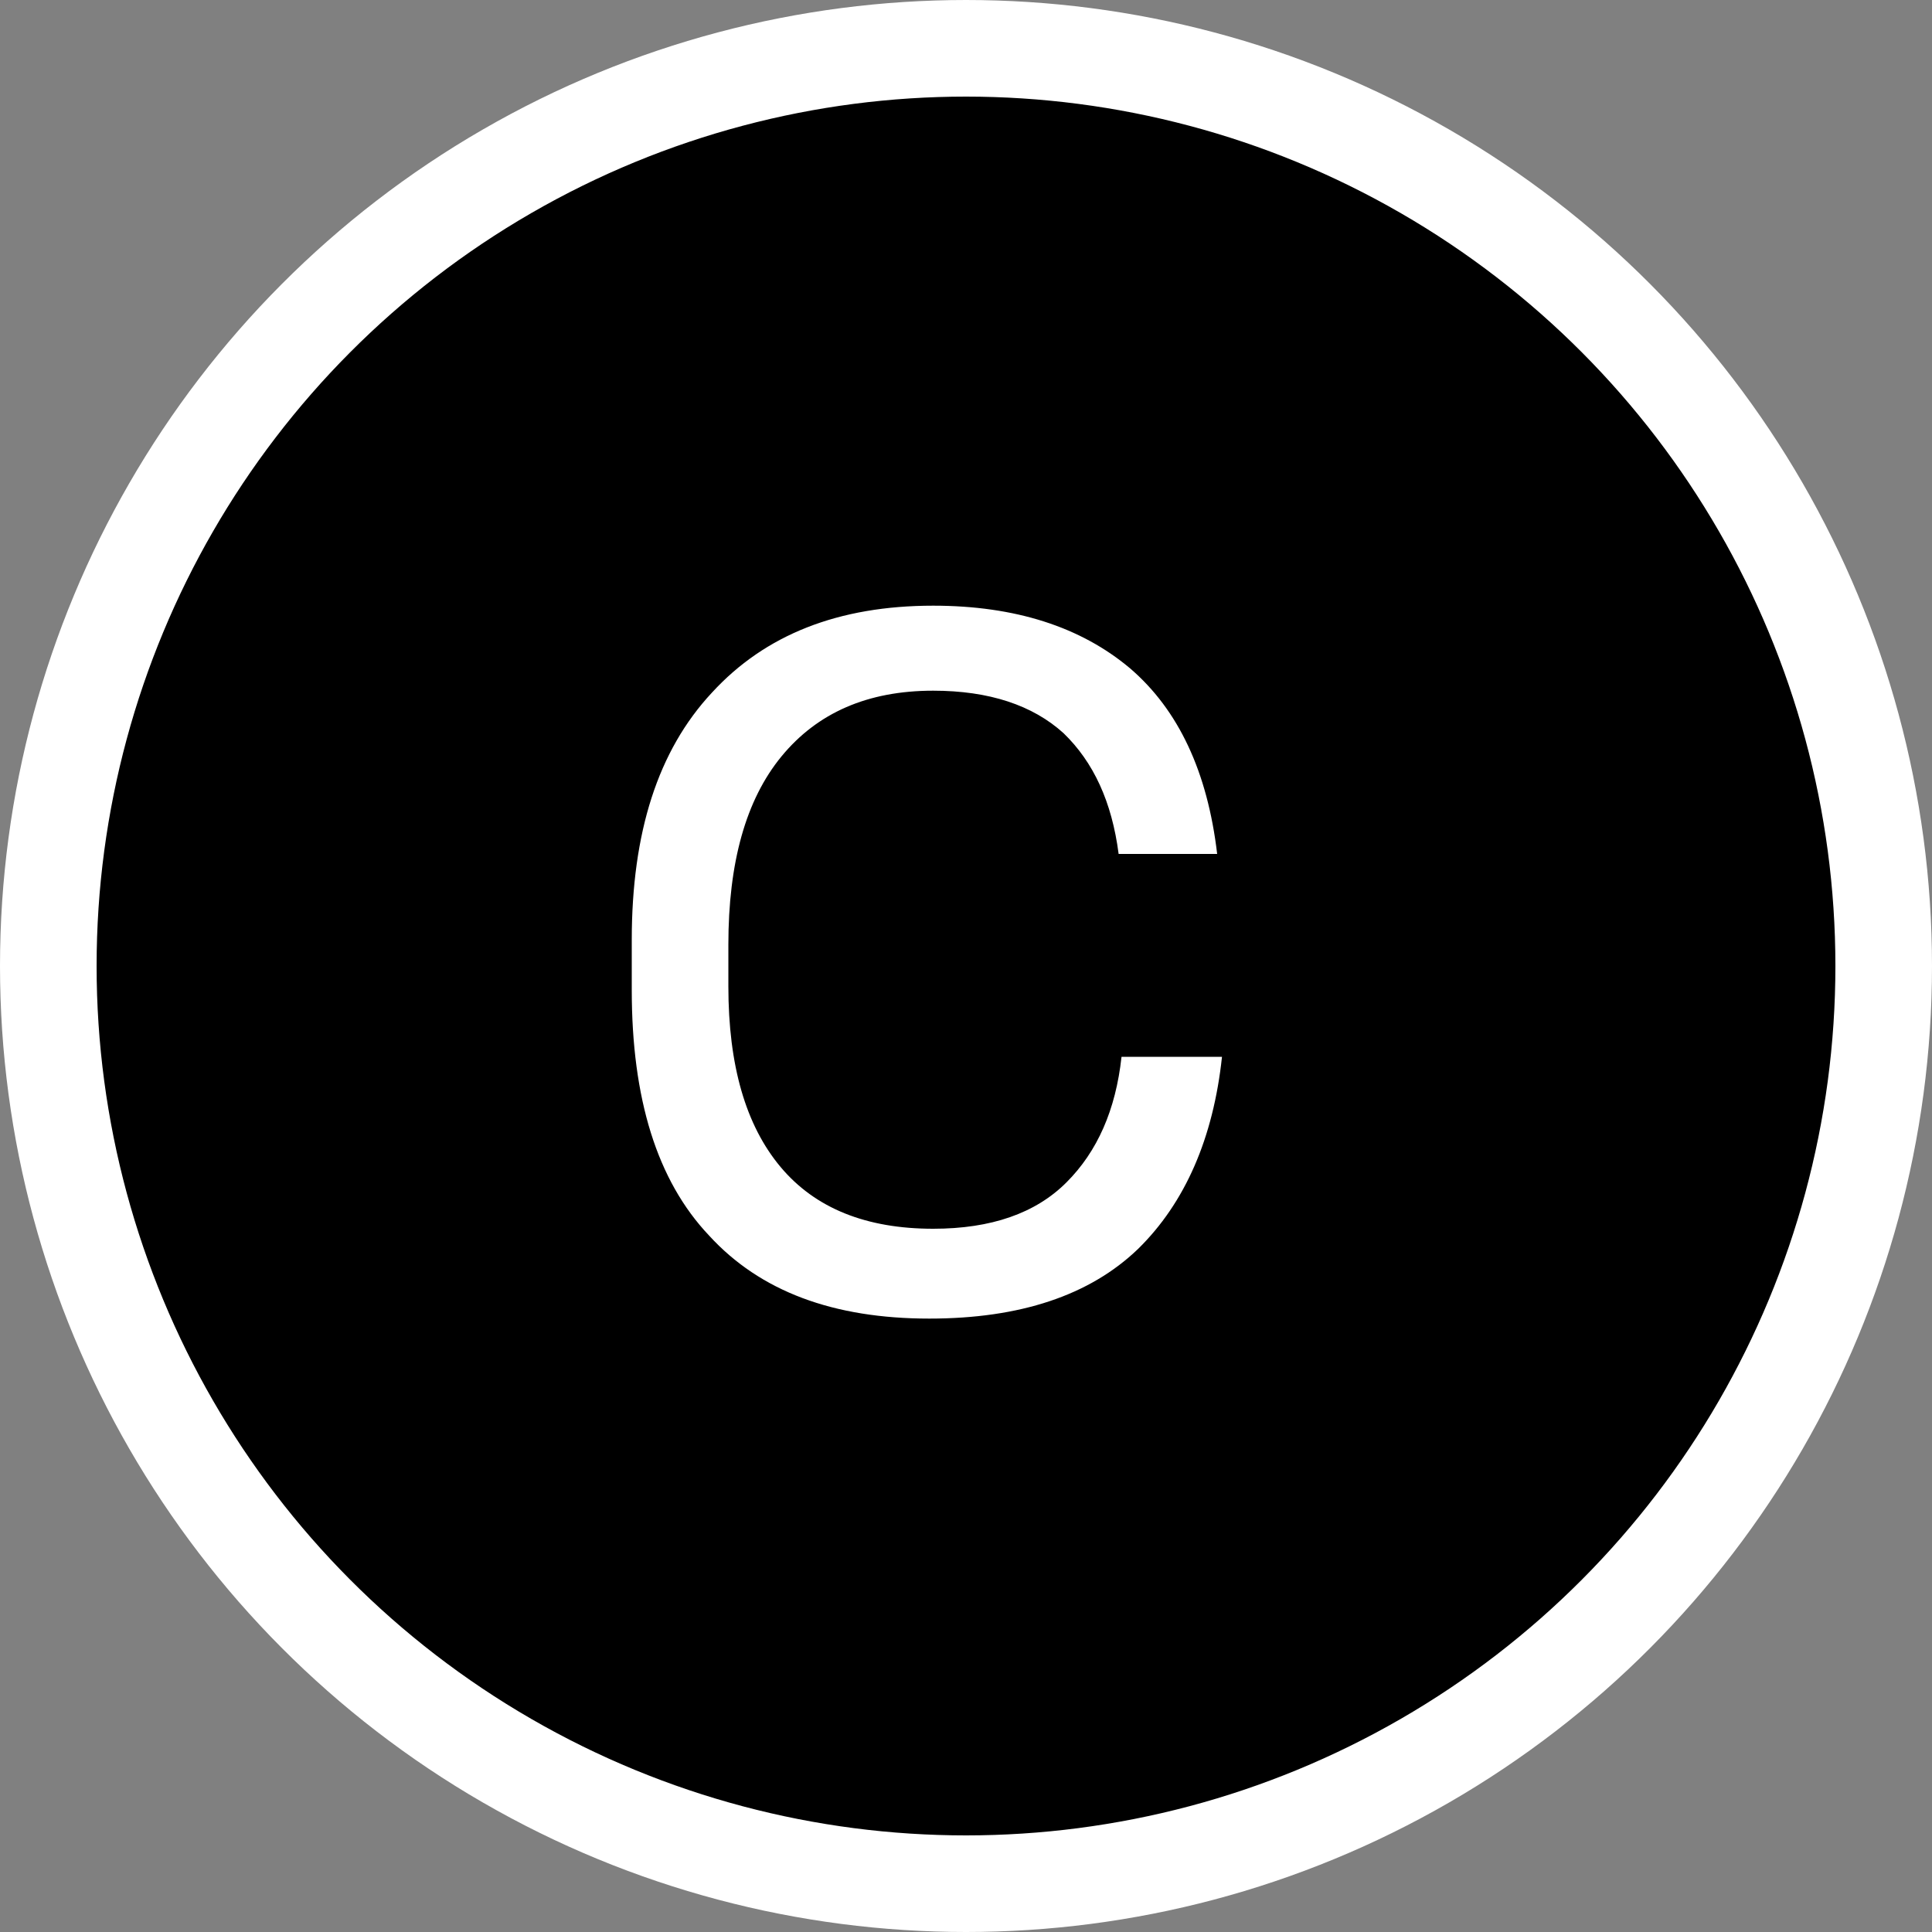
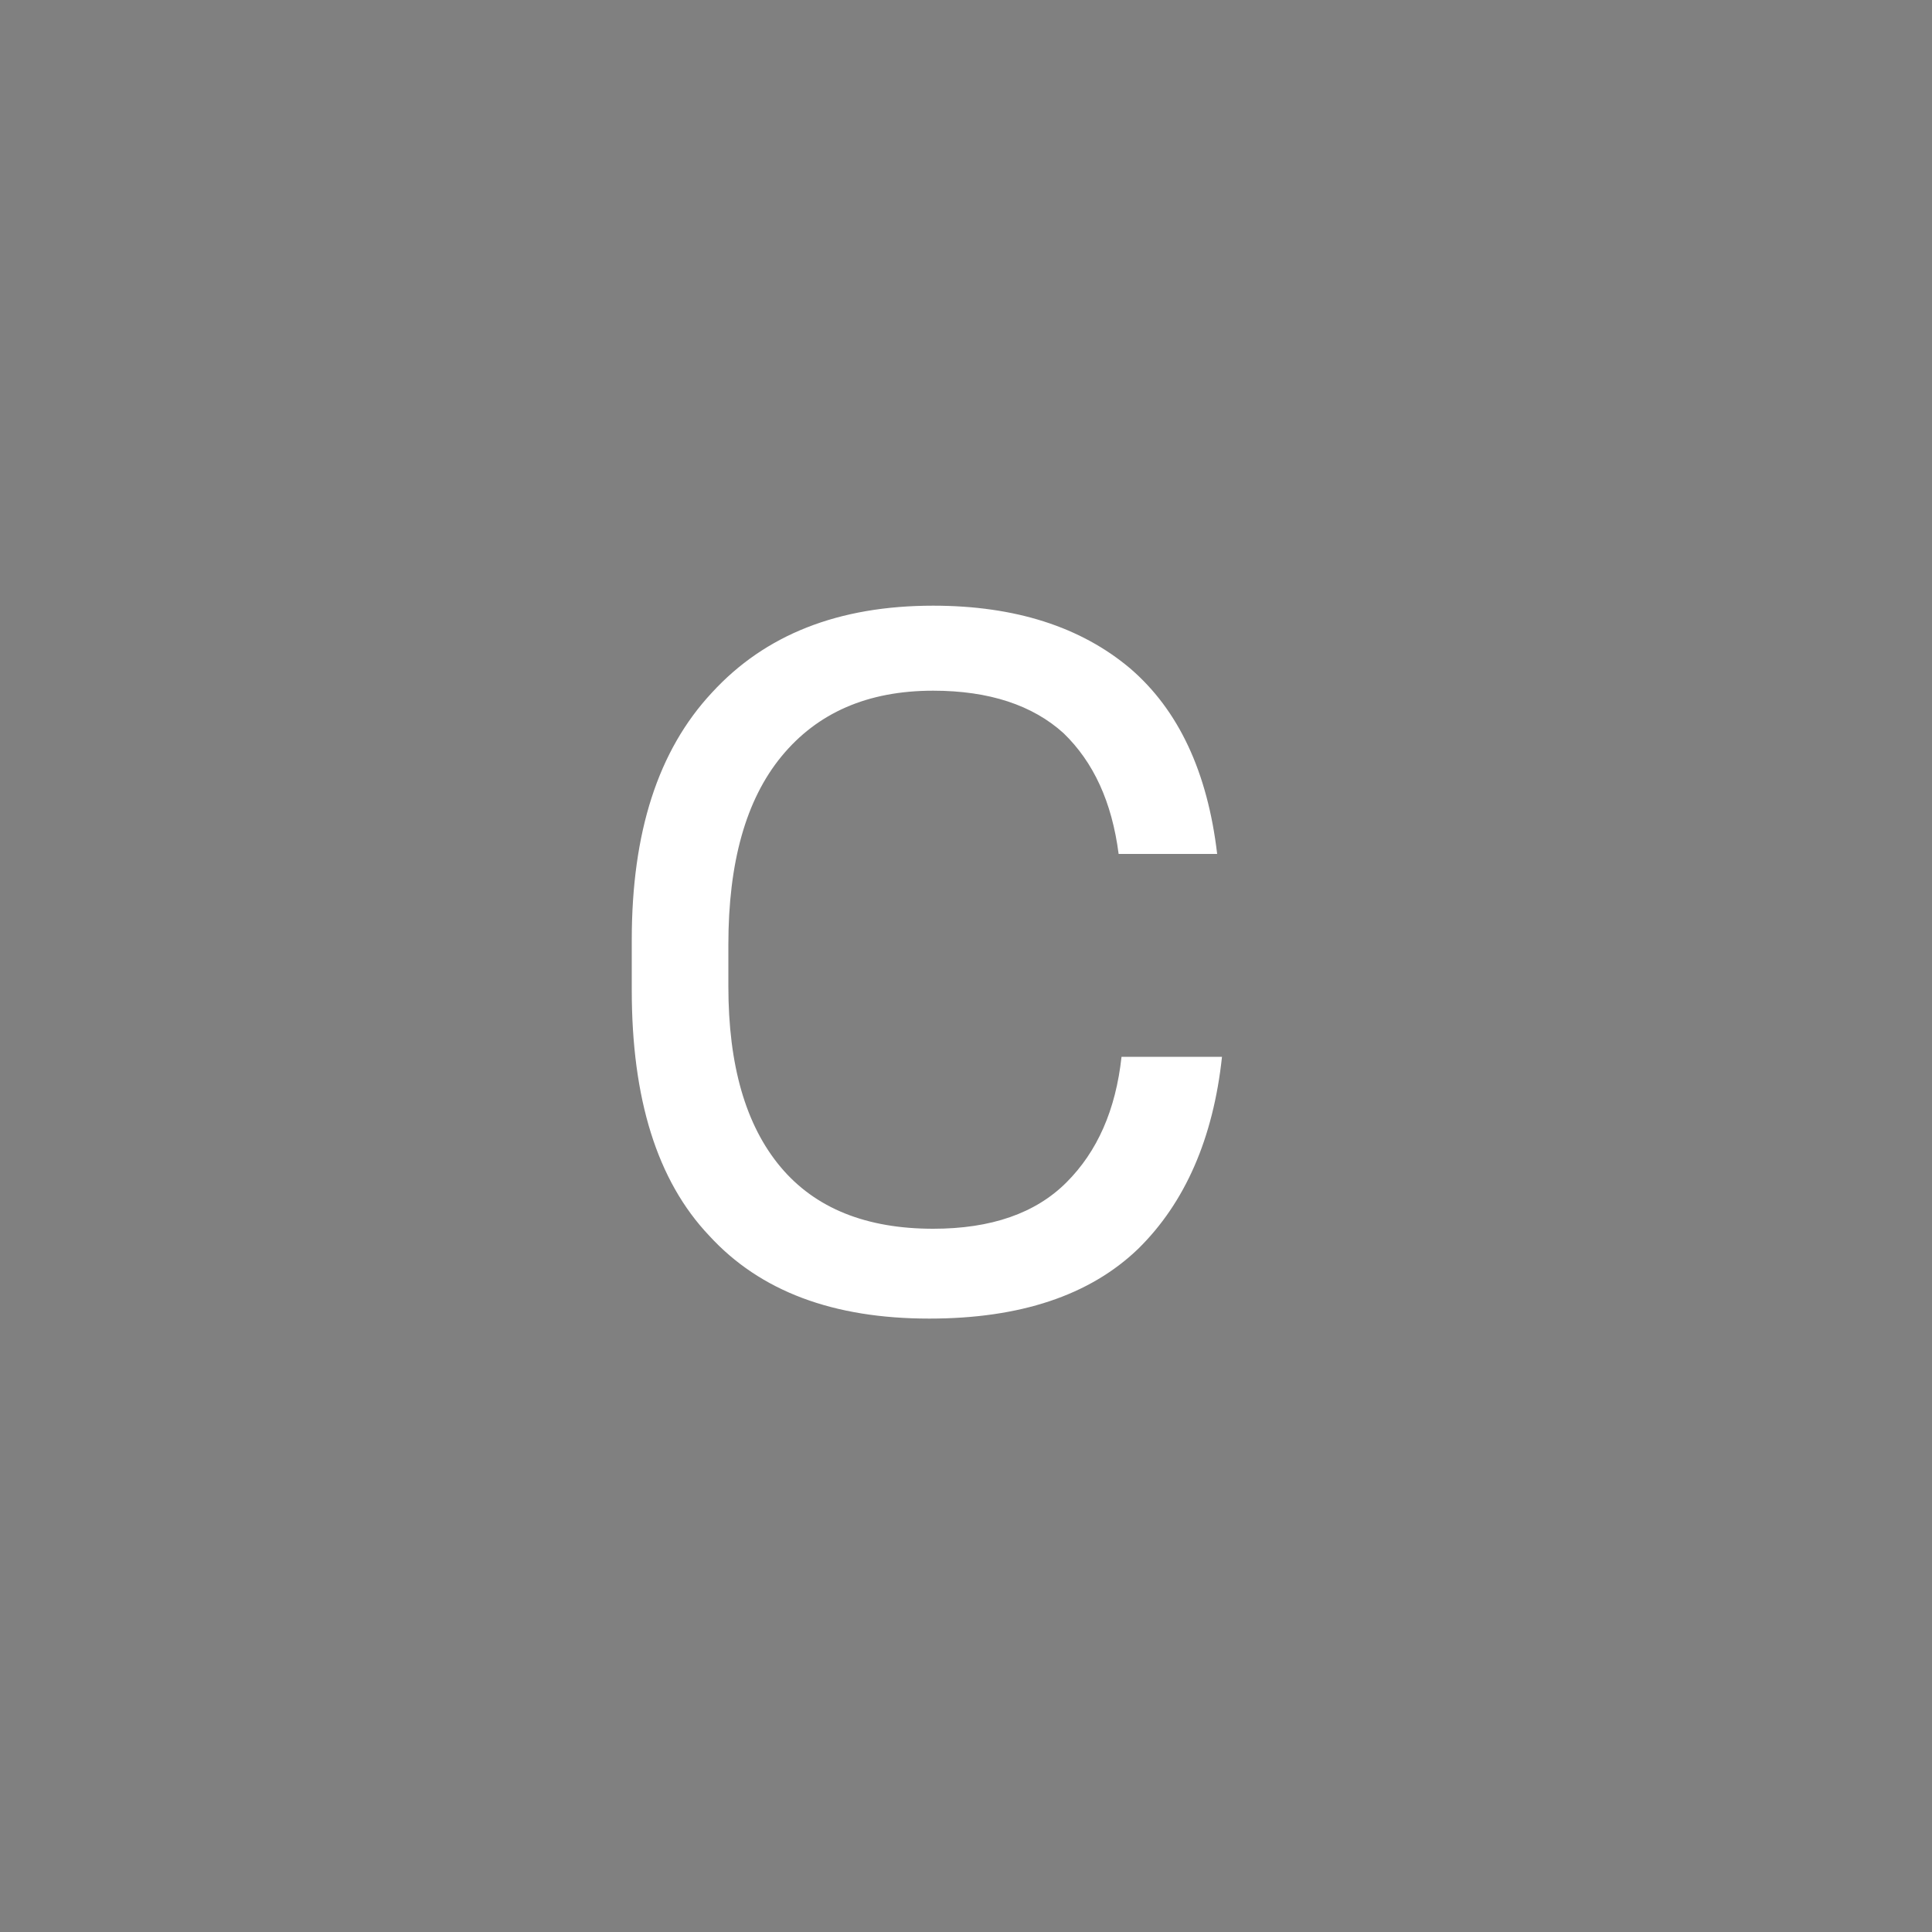
<svg xmlns="http://www.w3.org/2000/svg" width="40" height="40" viewBox="0 0 40 40" fill="none">
  <rect x="0" y="0" width="40" height="40" fill="#808080" stroke="none" />
-   <circle cx="20" cy="20" r="19" fill="#000" stroke="#FFF" stroke-width="2" />
  <path d="M25.3 21.88C25.12 23.56 24.54 24.9 23.56 25.86C22.56 26.82 21.12 27.3 19.24 27.3C17.26 27.3 15.74 26.74 14.68 25.58C13.6 24.44 13.08 22.74 13.08 20.5V19.46C13.08 17.24 13.62 15.54 14.74 14.34C15.84 13.14 17.36 12.54 19.32 12.54C21.02 12.54 22.38 12.98 23.4 13.84C24.4 14.7 25 15.98 25.2 17.68H23.16C23.02 16.6 22.64 15.78 22.02 15.18C21.38 14.6 20.48 14.3 19.32 14.3C17.96 14.3 16.92 14.76 16.18 15.66C15.44 16.56 15.08 17.86 15.08 19.56V20.42C15.08 22.06 15.44 23.3 16.16 24.16C16.88 25.02 17.94 25.44 19.32 25.44C20.52 25.44 21.44 25.12 22.08 24.48C22.72 23.84 23.1 22.98 23.22 21.88H25.3Z" fill="#FFF" />
</svg>